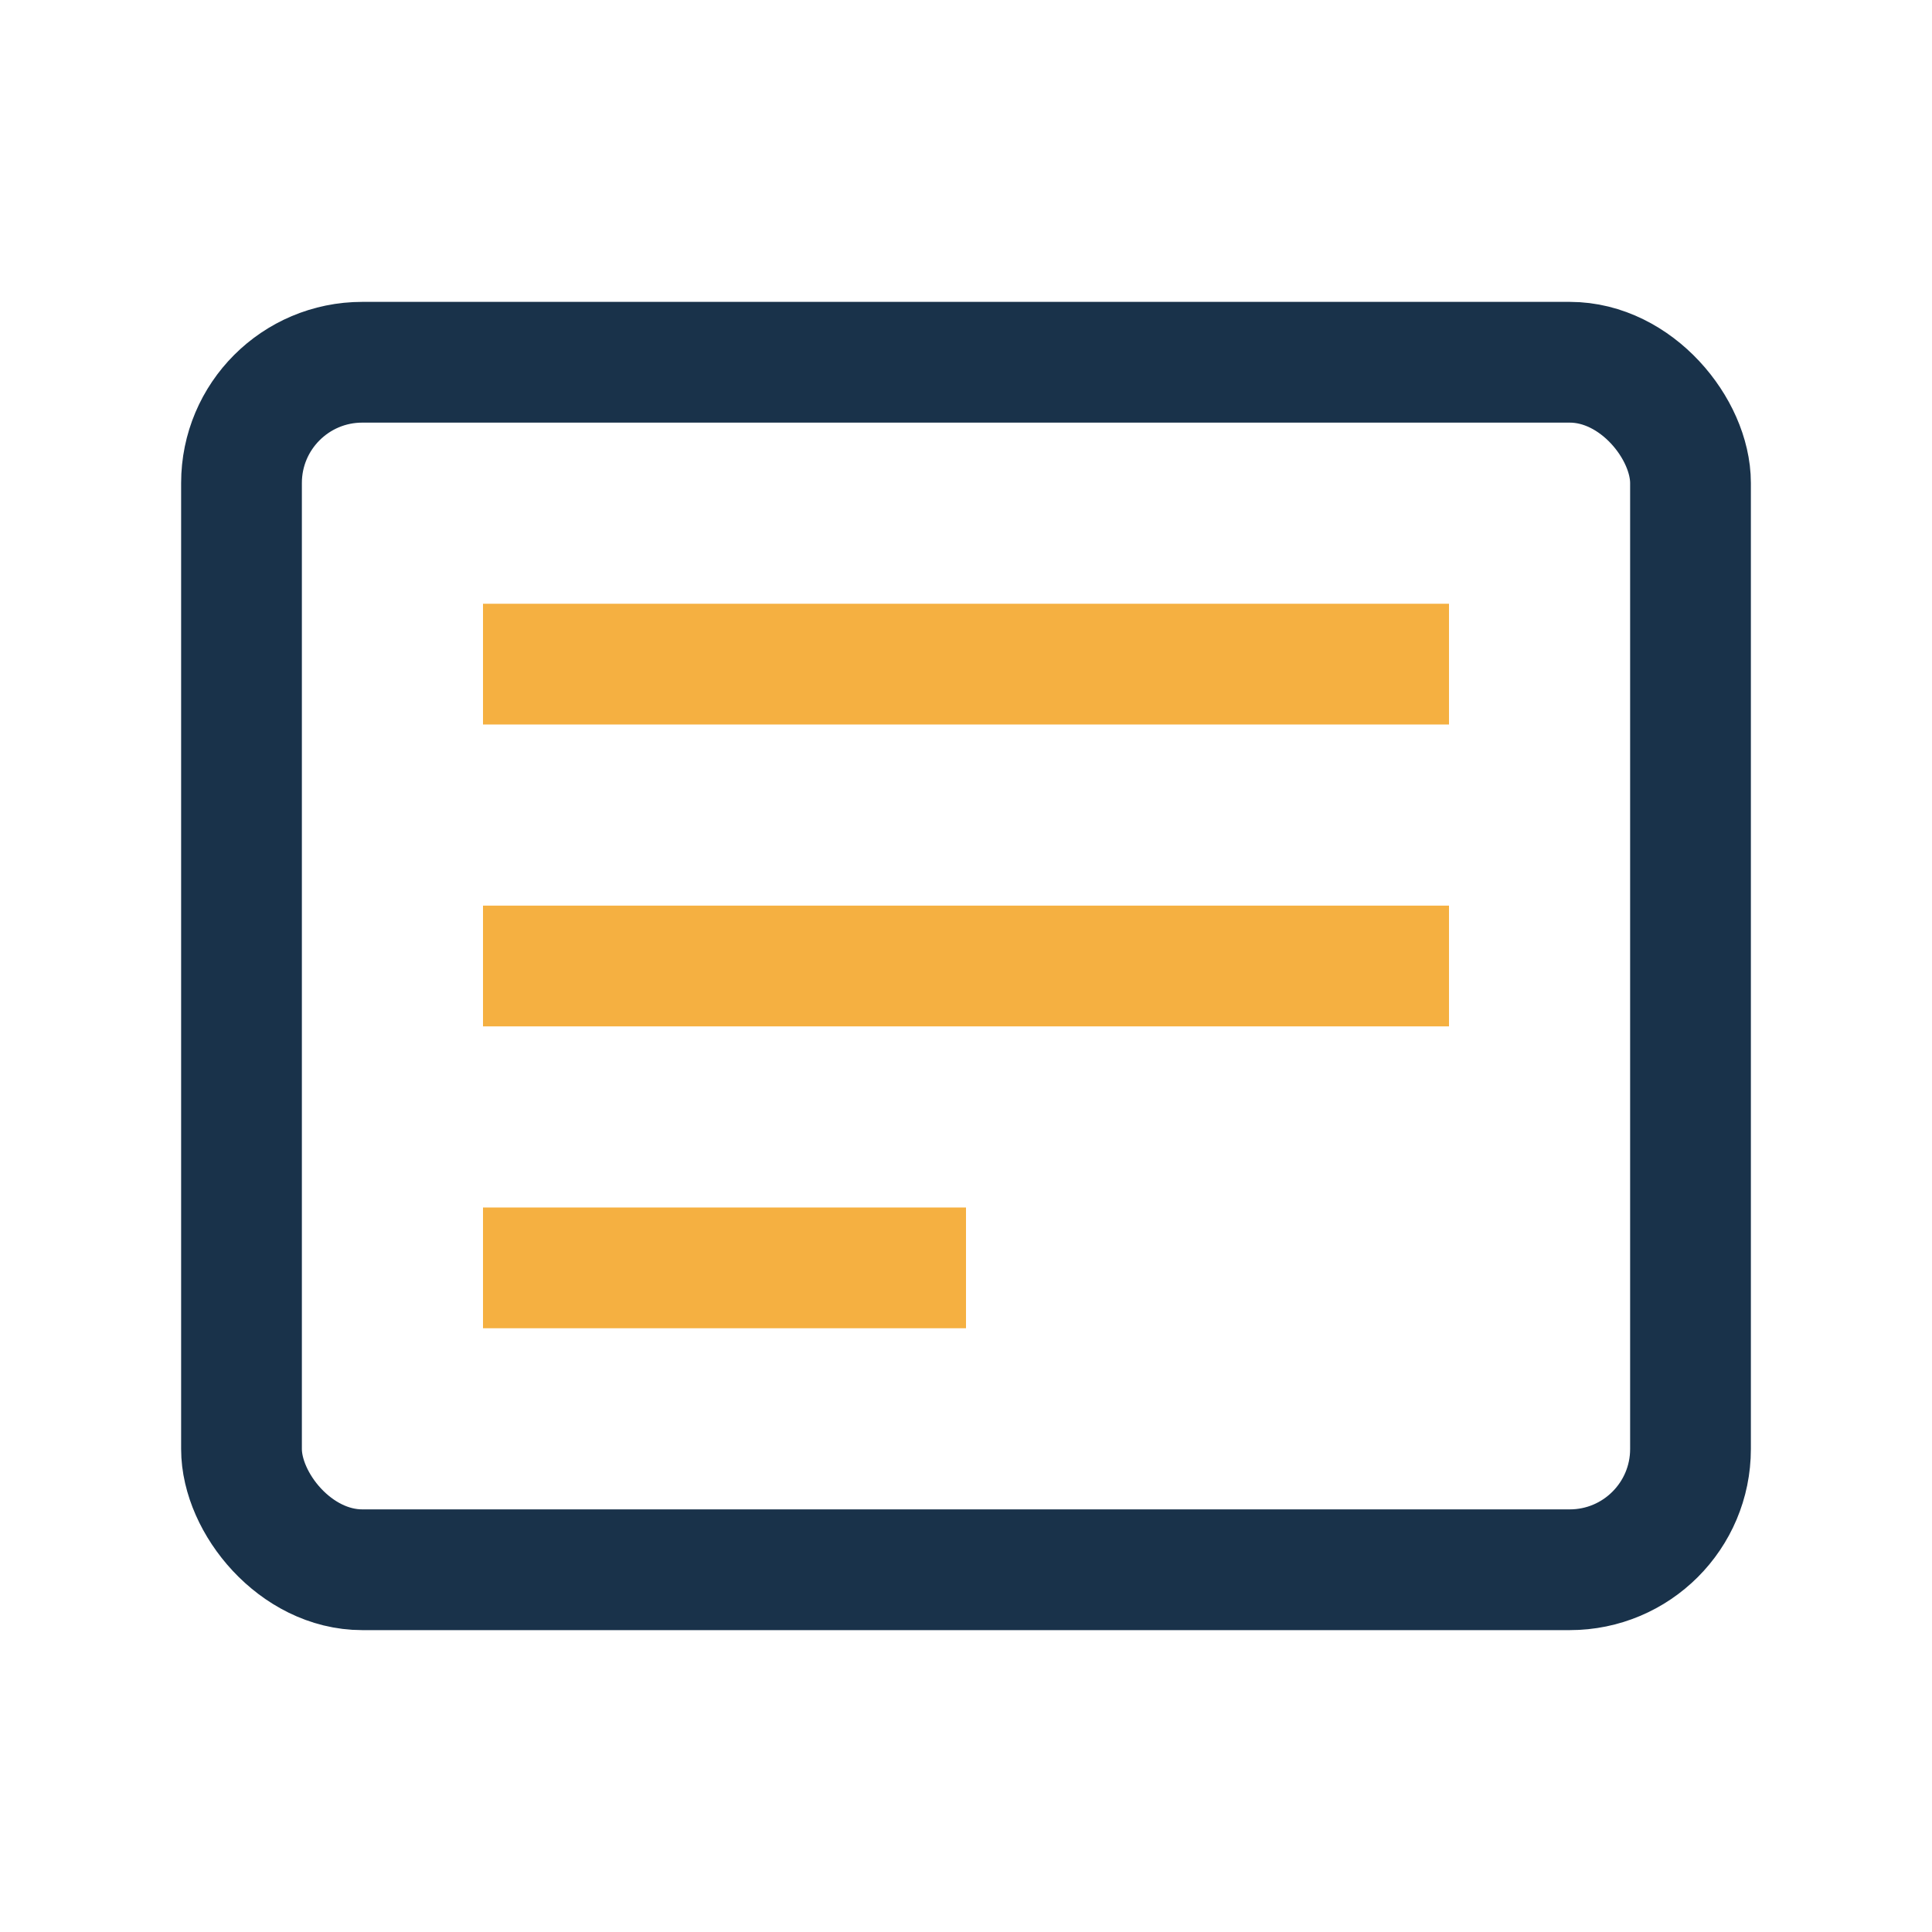
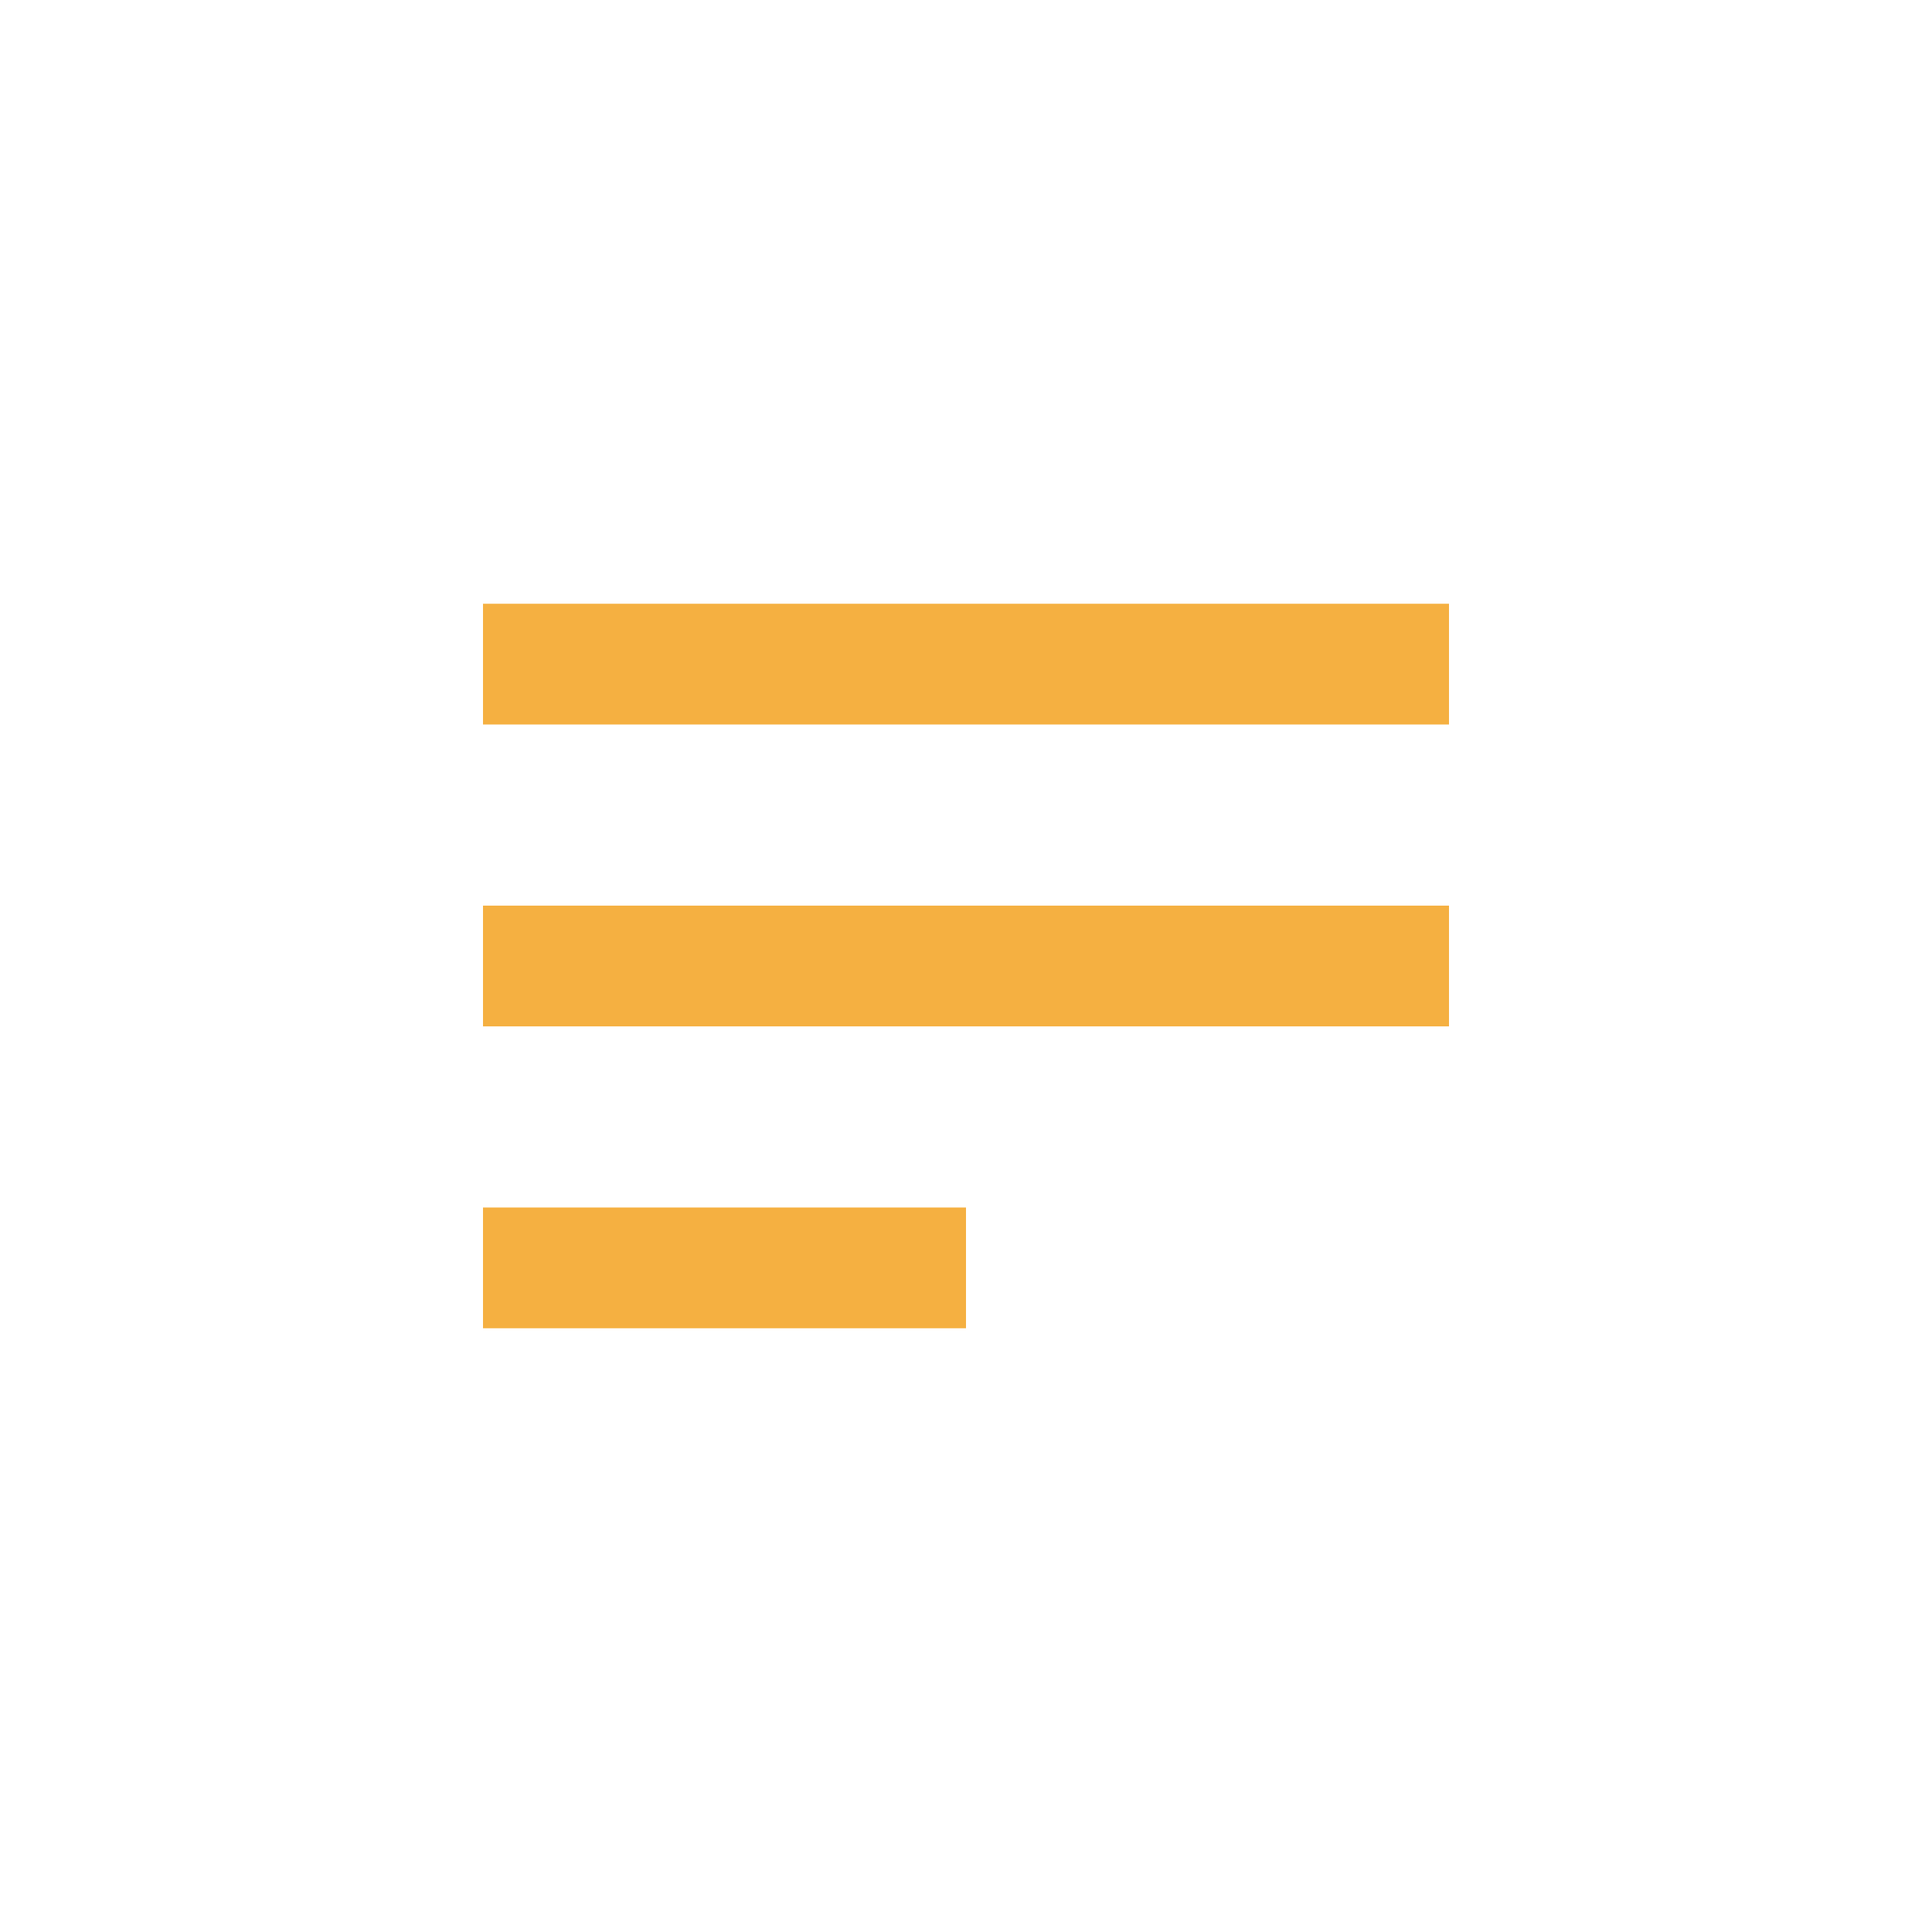
<svg xmlns="http://www.w3.org/2000/svg" width="32" height="32" viewBox="0 0 32 32">
-   <rect x="4" y="6" width="24" height="20" rx="2" fill="none" stroke="#19324A" stroke-width="2" />
  <path d="M8 11h16M8 16h16M8 21h8" stroke="#F5B041" stroke-width="2" />
</svg>